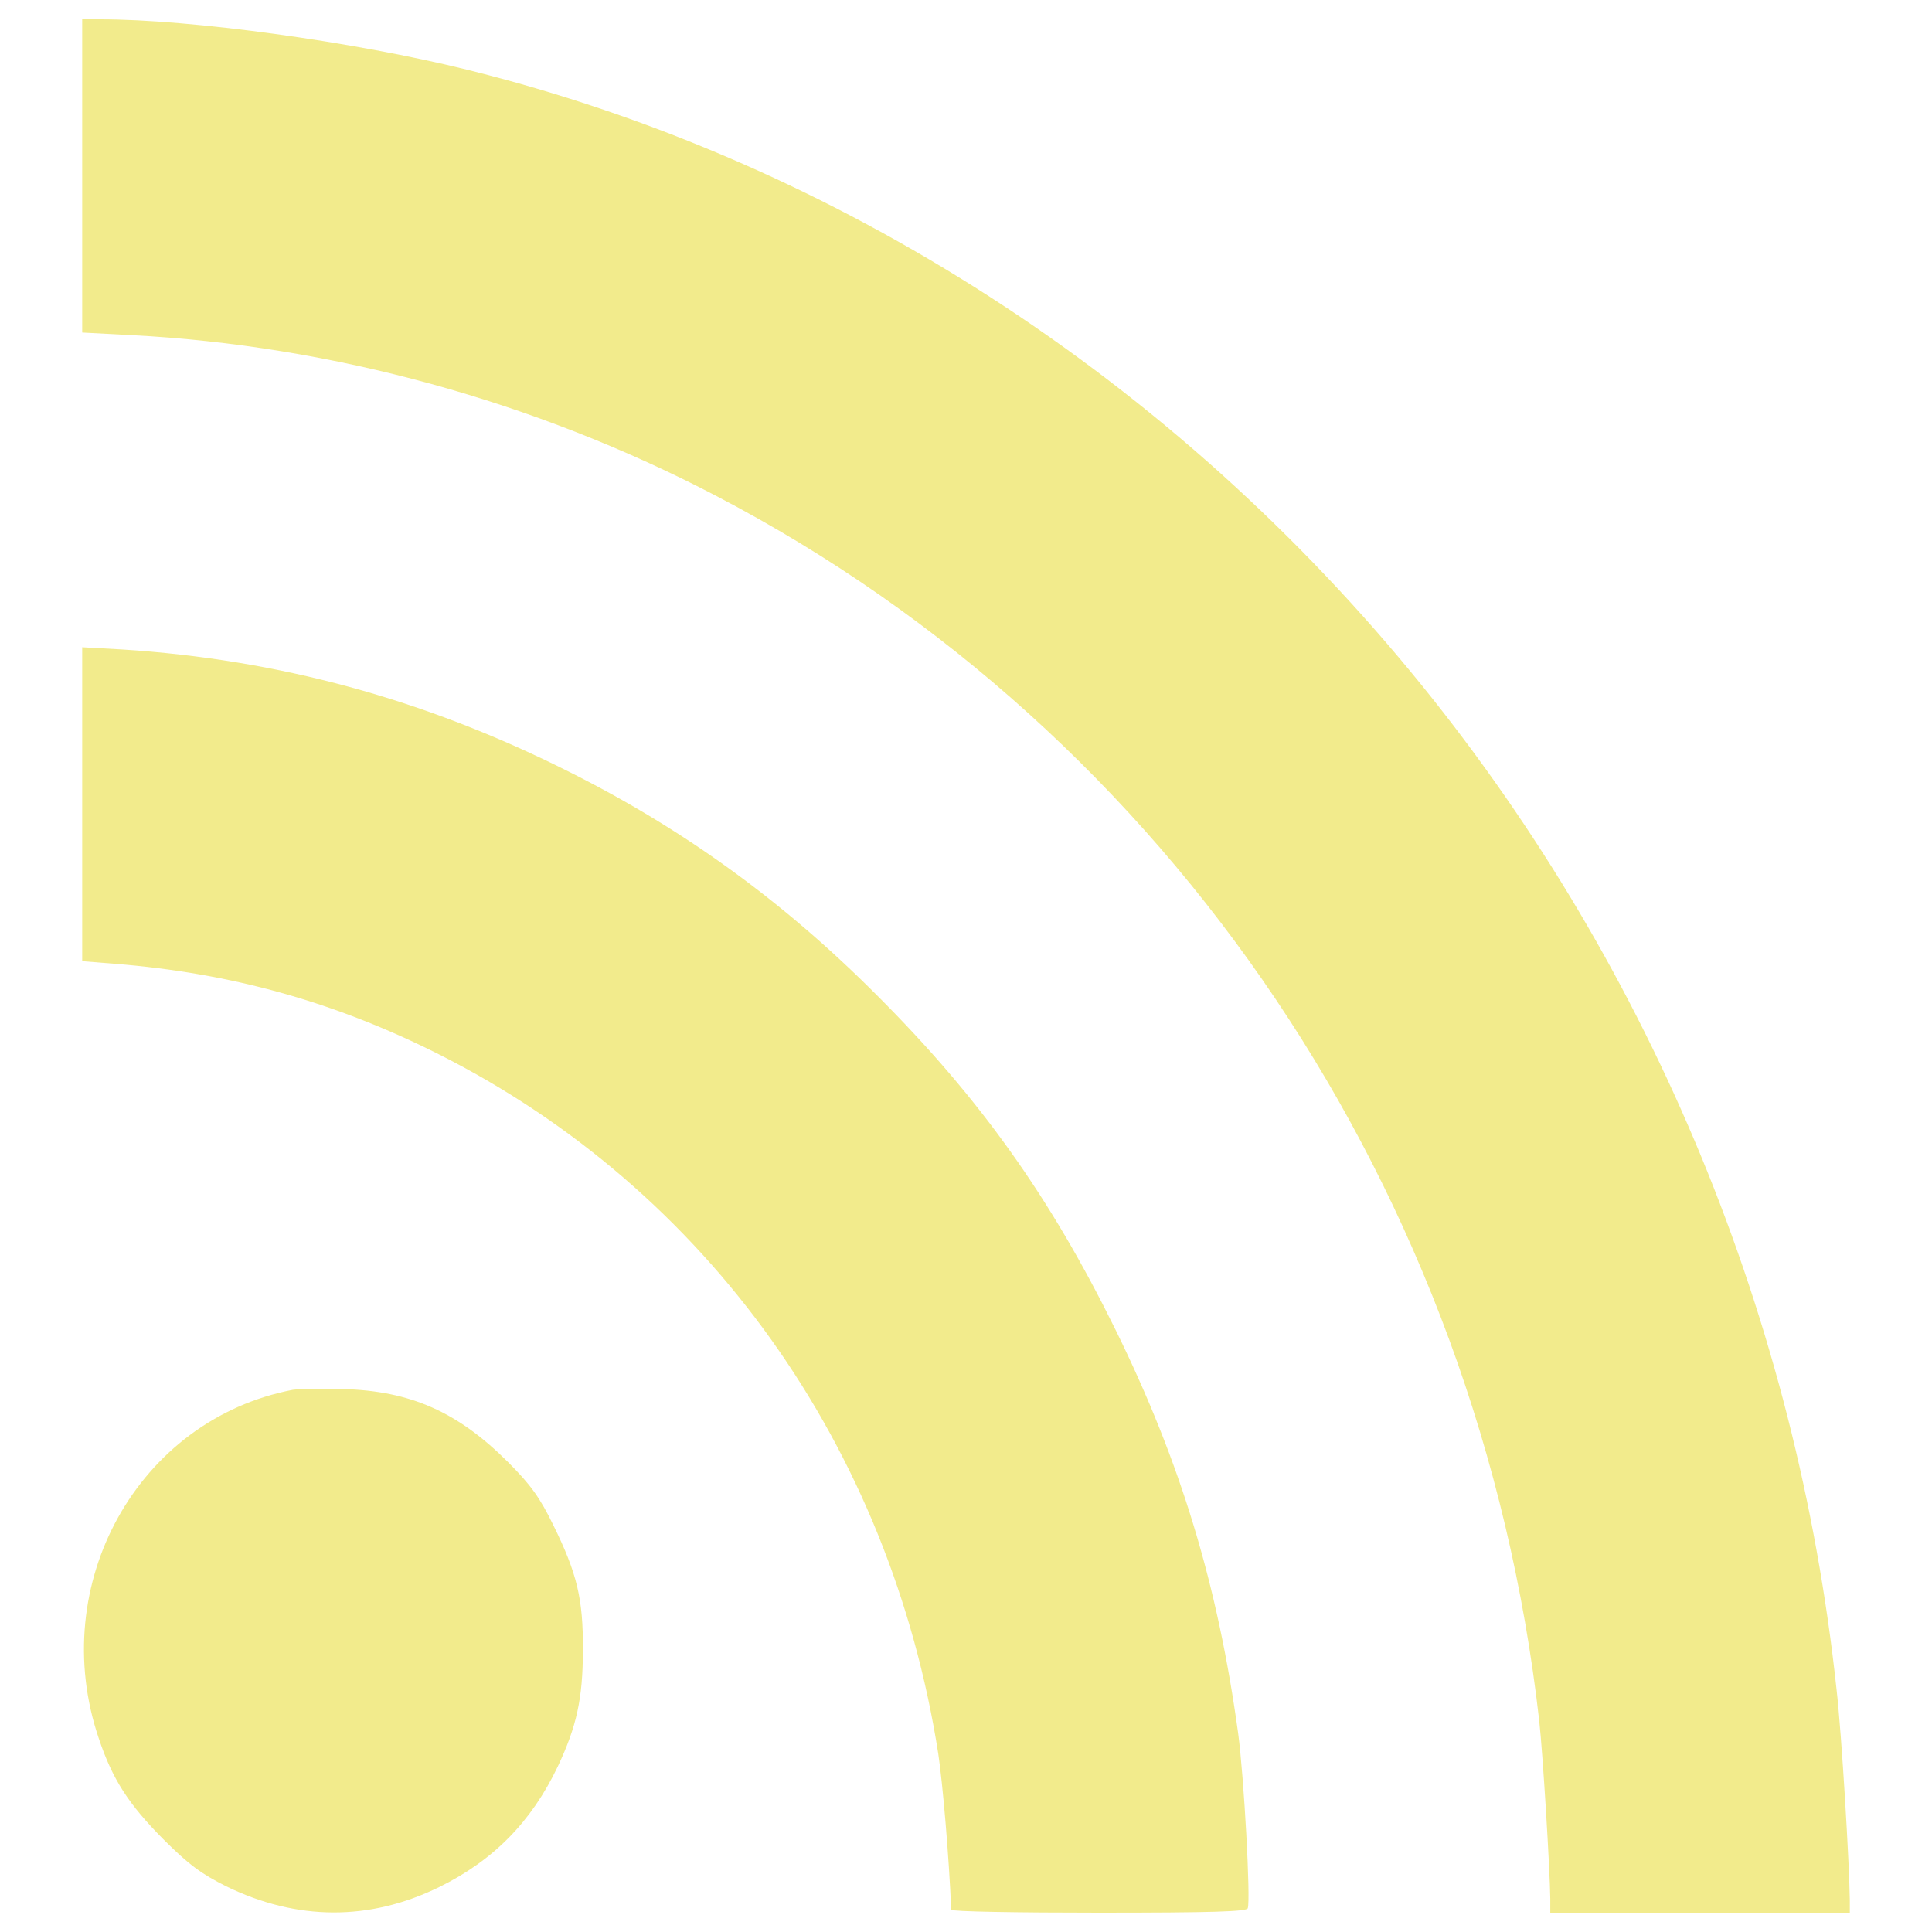
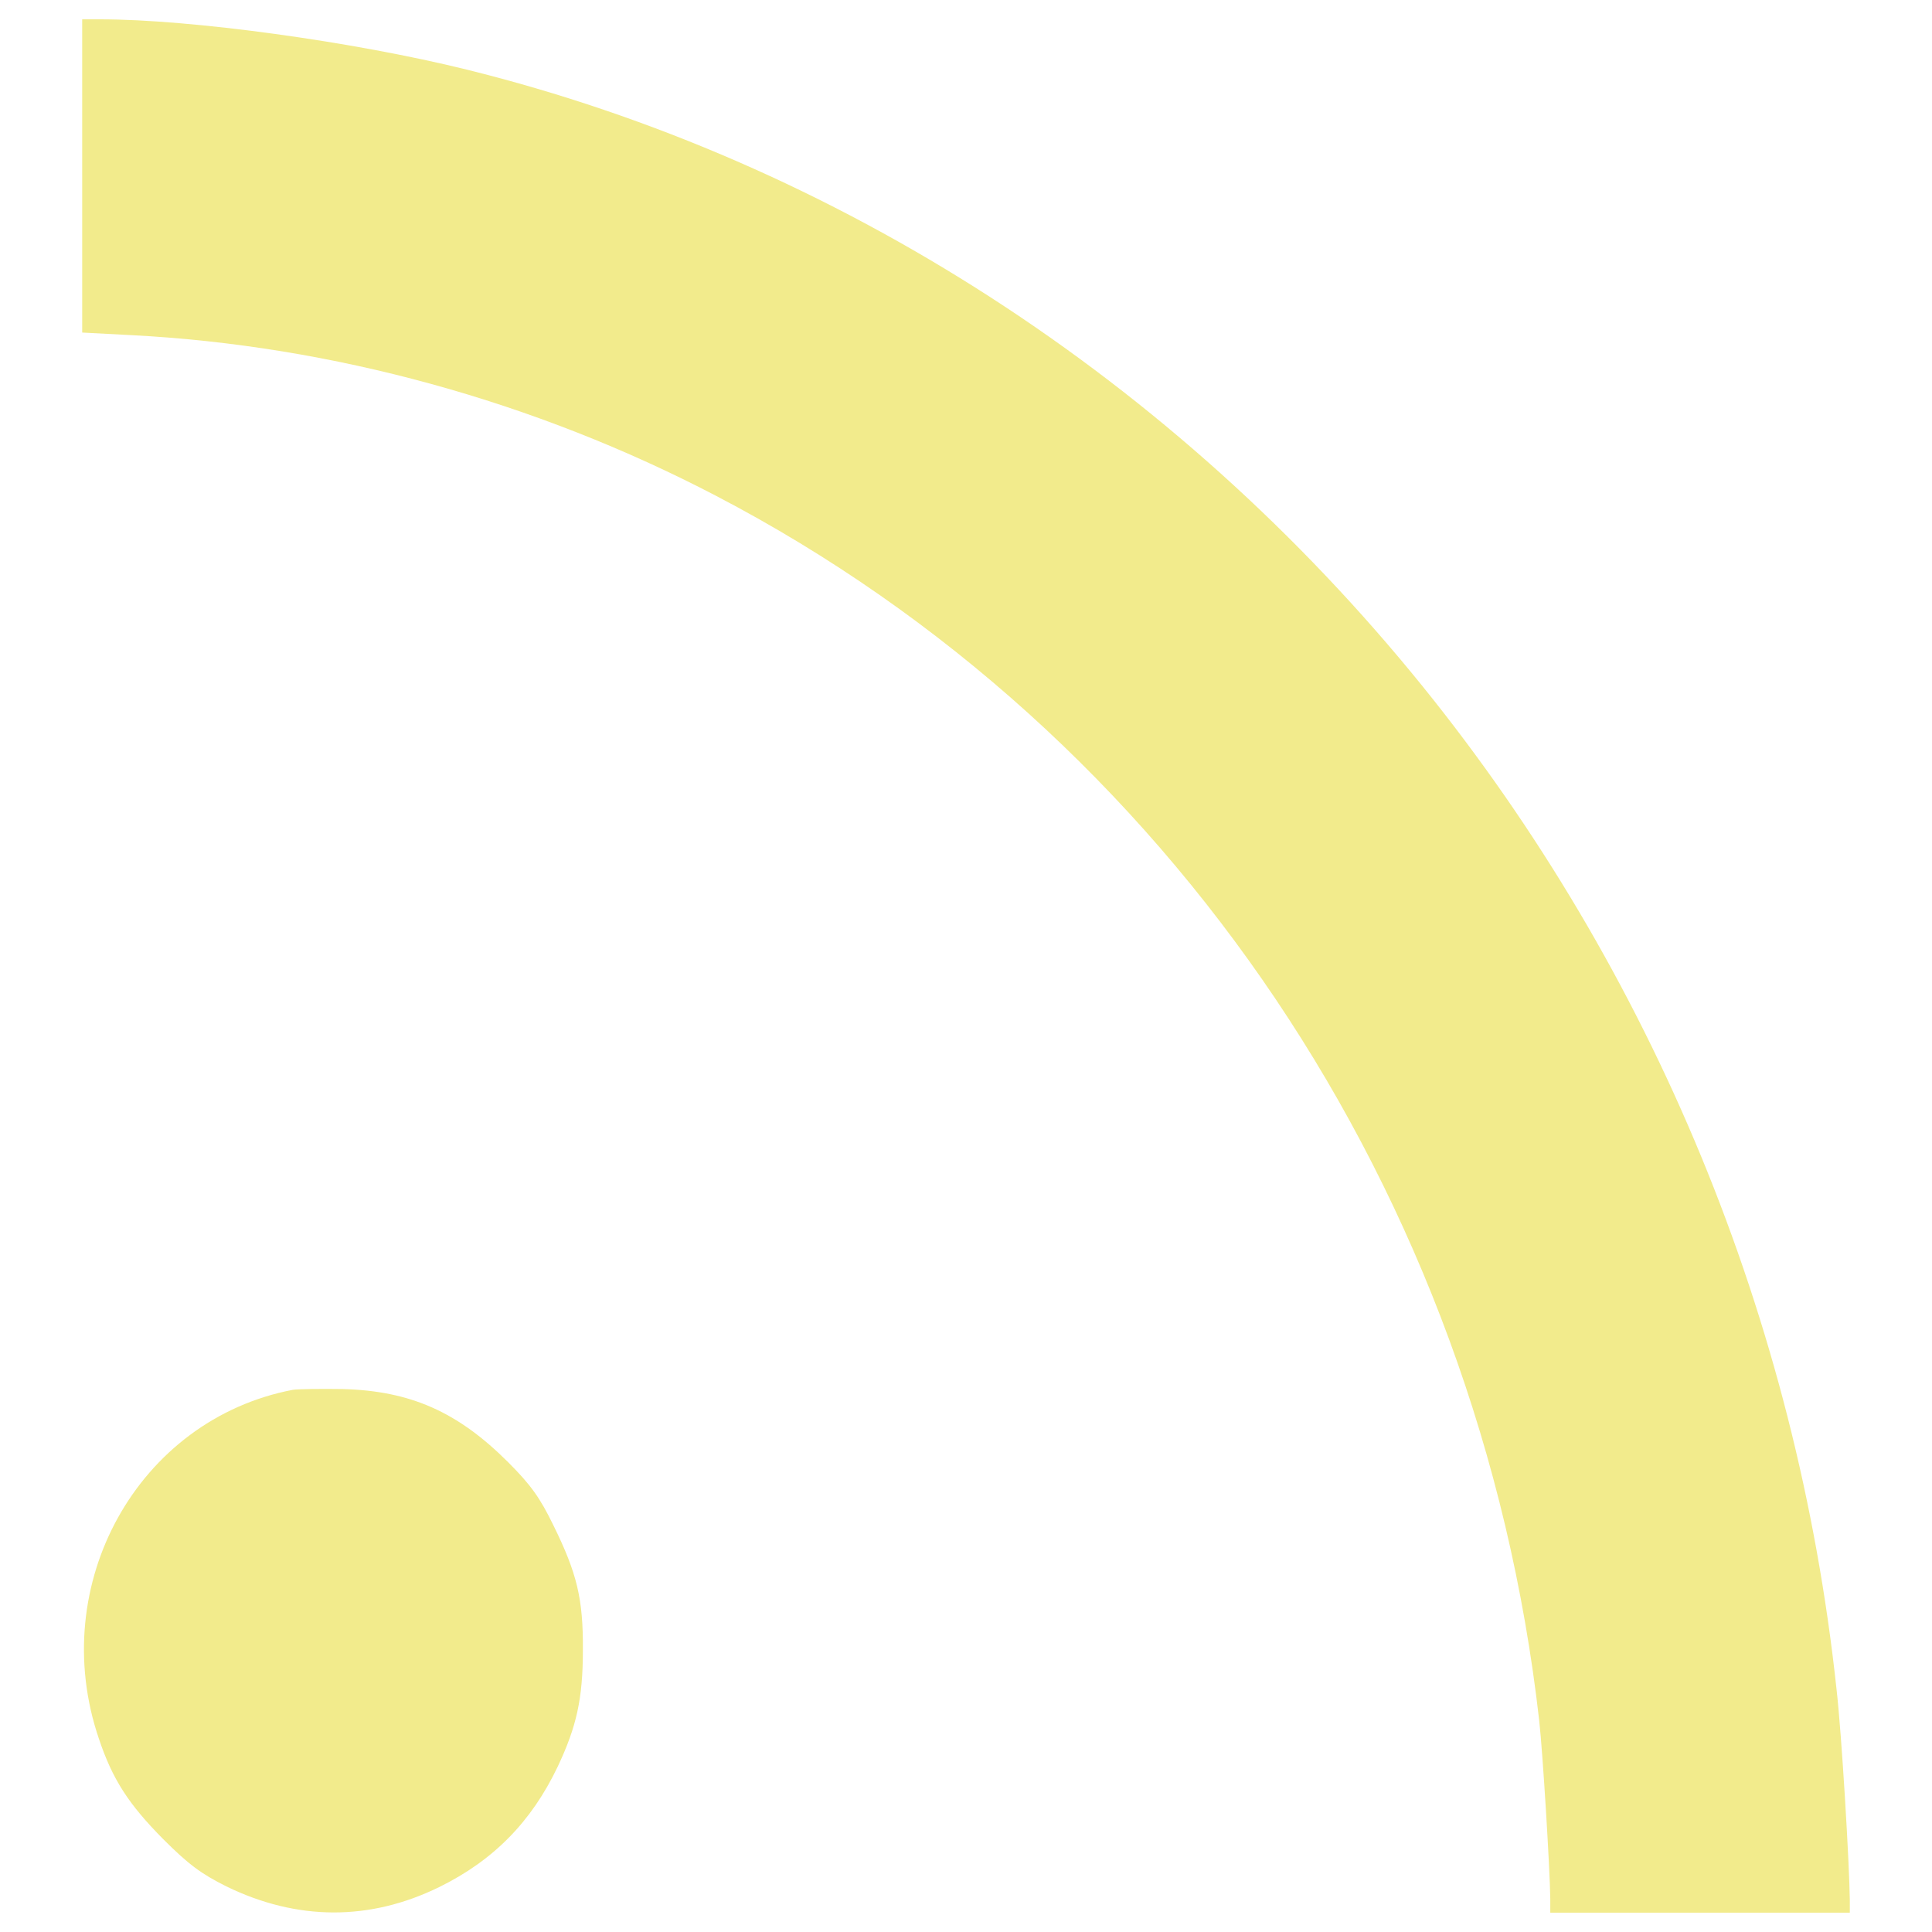
<svg xmlns="http://www.w3.org/2000/svg" version="1.1" x="0px" y="0px" viewBox="0 0 1000 1000" enable-background="new 0 0 1000 1000" xml:space="preserve">
  <g>
    <g transform="translate(0,512) scale(0.1,-0.1)">
      <path style="fill:#f2eb8c" d="M425.4,4208.4v-809.7l254.6-13.4c1039.3-53.6,2090.2-342.6,3028-832.6c2350.5-1226.9,3948.7-3604.2,4258.8-6337.5c19.1-172.3,55.5-769.5,57.4-922.6v-72.7h775.2h775.2v63.2c-1.9,185.7-42.1,863.2-68.9,1094.8C9300.9-1711.8,8554.4,93.2,7363.9,1567C6077.6,3157.6,4332,4285,2416,4759.7C1826.5,4905.2,990,5020,517.3,5020h-91.9V4208.4z" />
-       <path style="fill:#f2eb8c" d="M425.4,958.4V144.9l168.4-13.4c602.9-47.9,1138.9-197.2,1678.6-469C3660.2-1038,4607.6-2366.4,4856.4-3957c23-155,55.5-530.2,67-807.7c0-9.6,344.5-15.3,763.7-15.3c593.4,0,765.6,5.7,771.4,23c15.3,45.9-19.2,675.6-49.8,905.3c-105.3,767.5-296.7,1401.1-633.5,2086.3C5436.4-1076.3,5072.7-565.2,4540.6-33.1C4054.5,455,3533.8,832,2934.7,1130.6c-740.7,371.3-1493,576.1-2302.6,627.8l-206.7,11.5V958.4z" />
      <path style="fill:#f2eb8c" d="M1516.4-2073.5c-802-153.1-1276.7-1006.8-1004.9-1805c70.8-212.5,155-340.7,333-520.6c132.1-132.1,197.2-179.9,327.3-245c365.6-178,740.7-179.9,1100.6-3.8c281.4,137.8,478.5,338.8,614.4,624c97.6,206.7,130.2,352.2,130.2,602.9c1.9,266.1-30.6,398.1-153.1,646.9c-68.9,141.7-116.8,208.7-233.5,325.4c-262.2,262.2-507.2,369.4-855.6,379C1660-2067.8,1543.2-2069.7,1516.4-2073.5z" />
    </g>
  </g>
</svg>